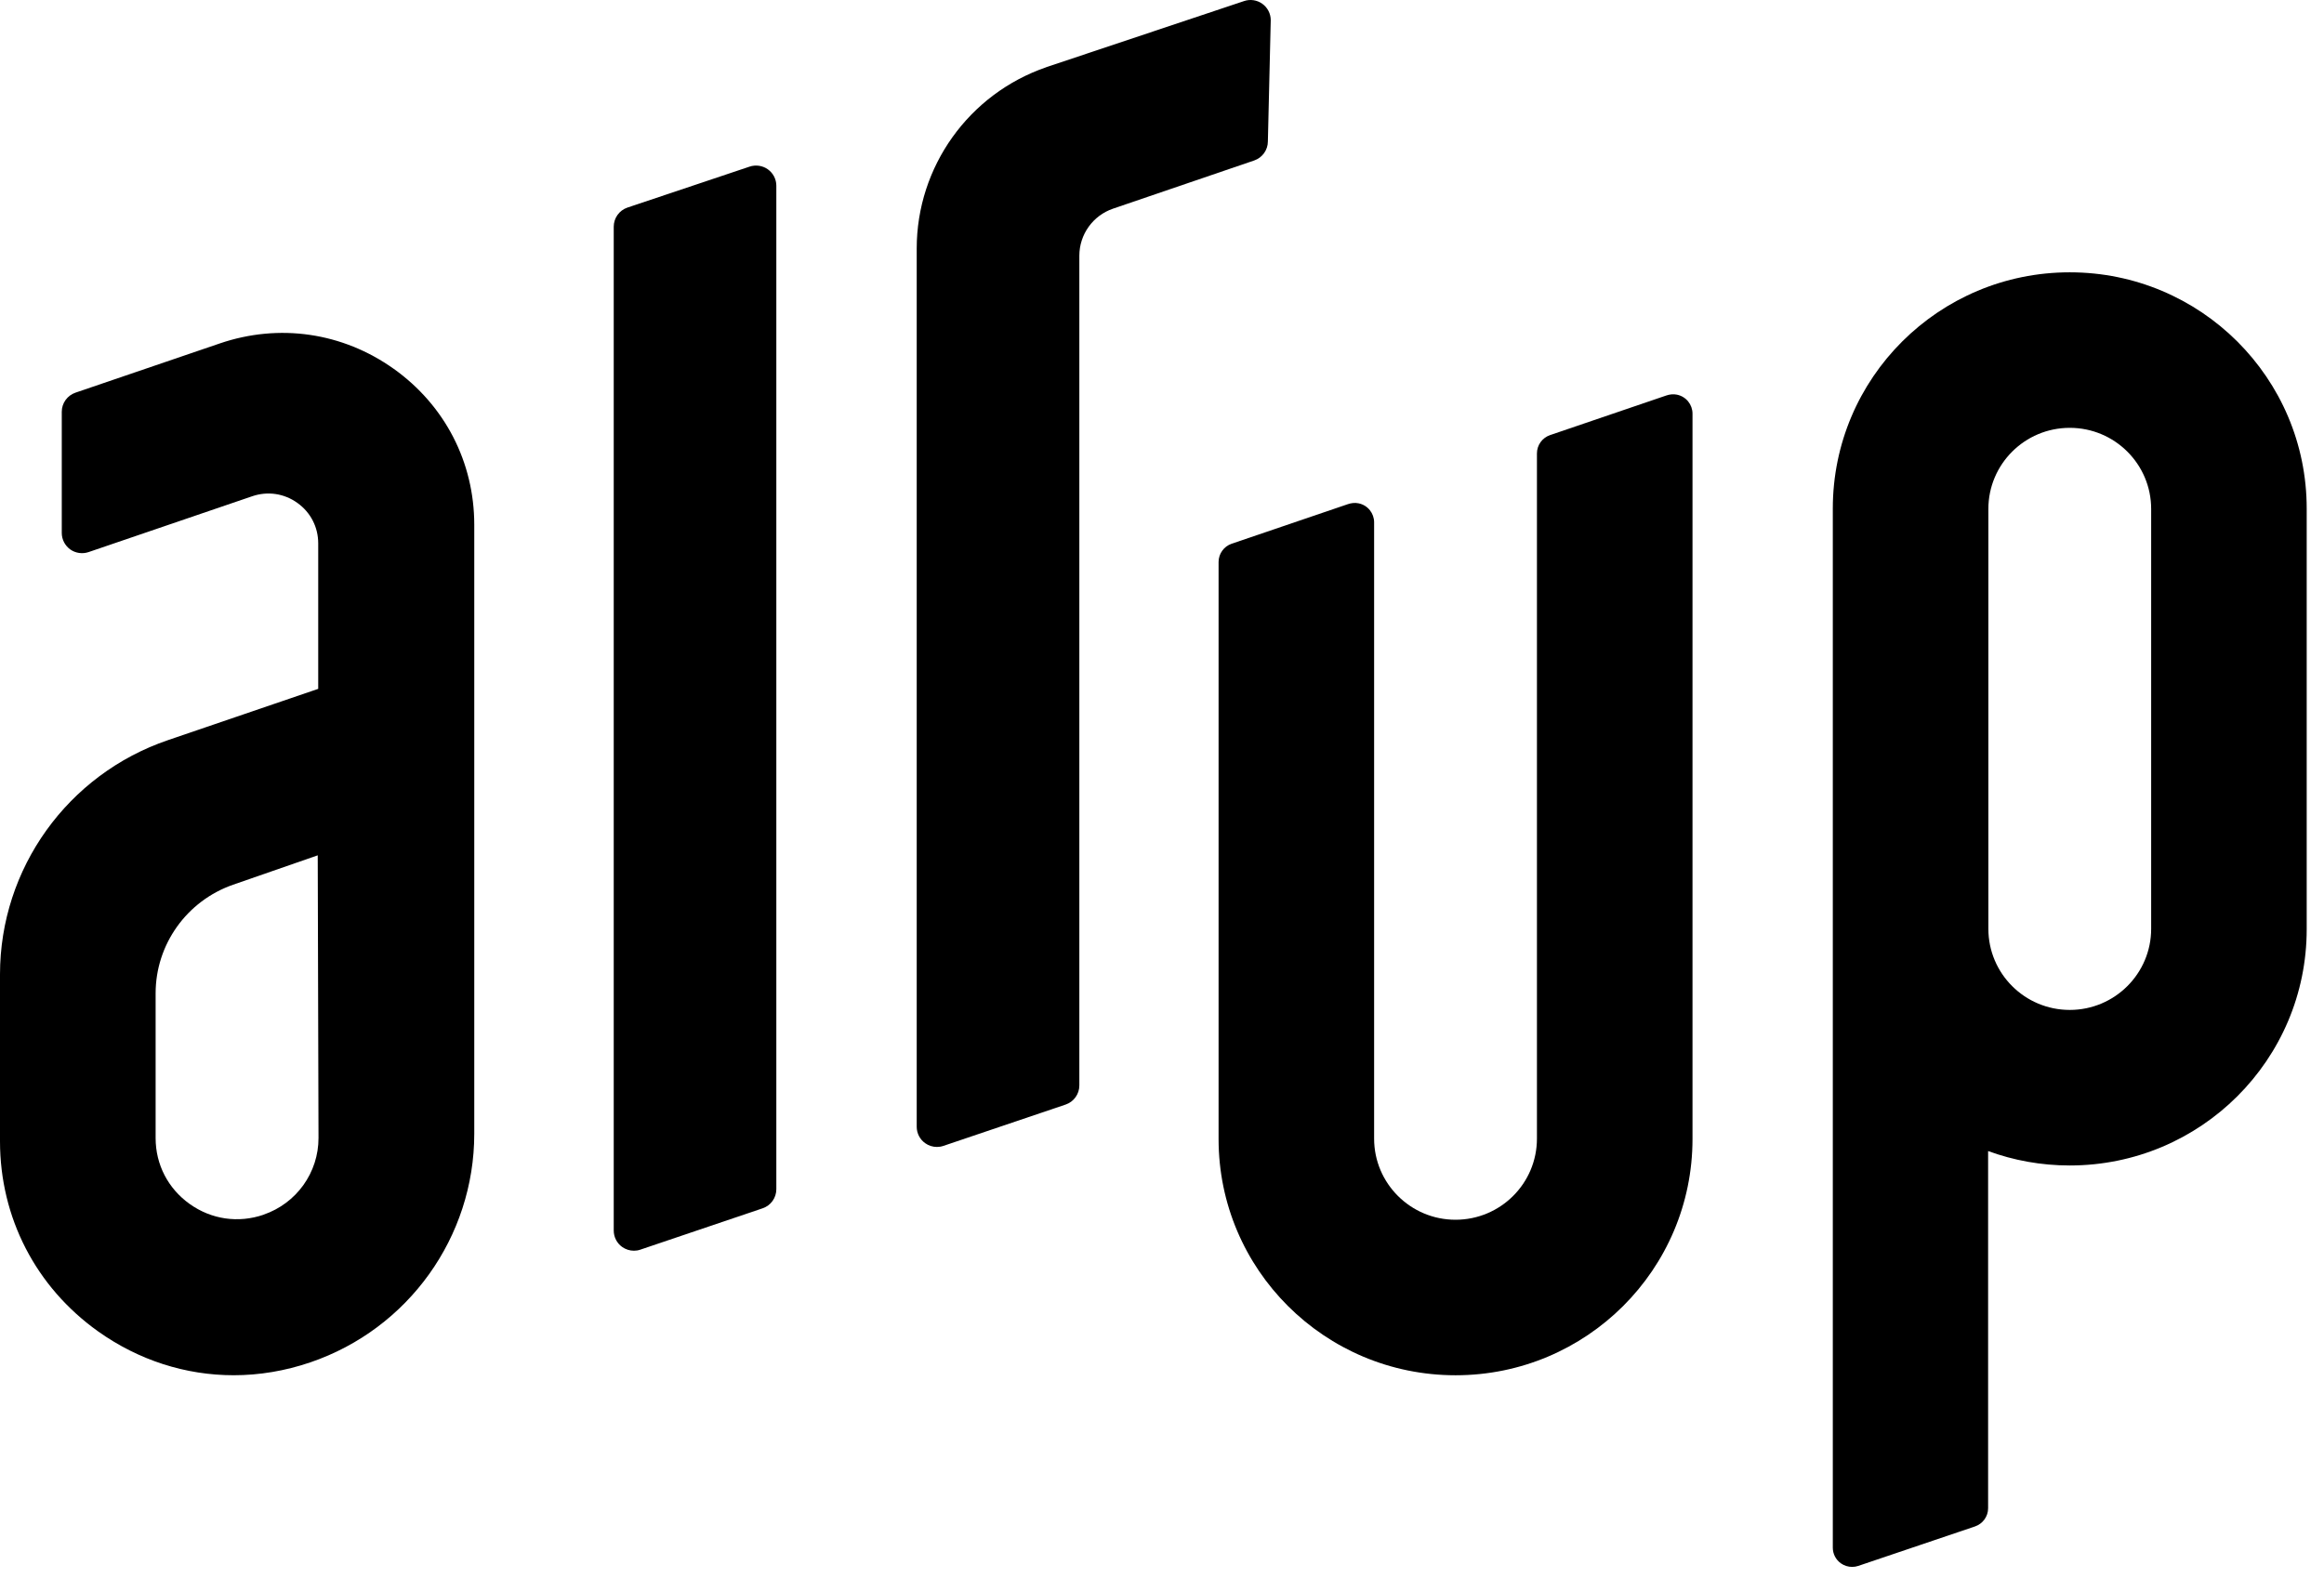
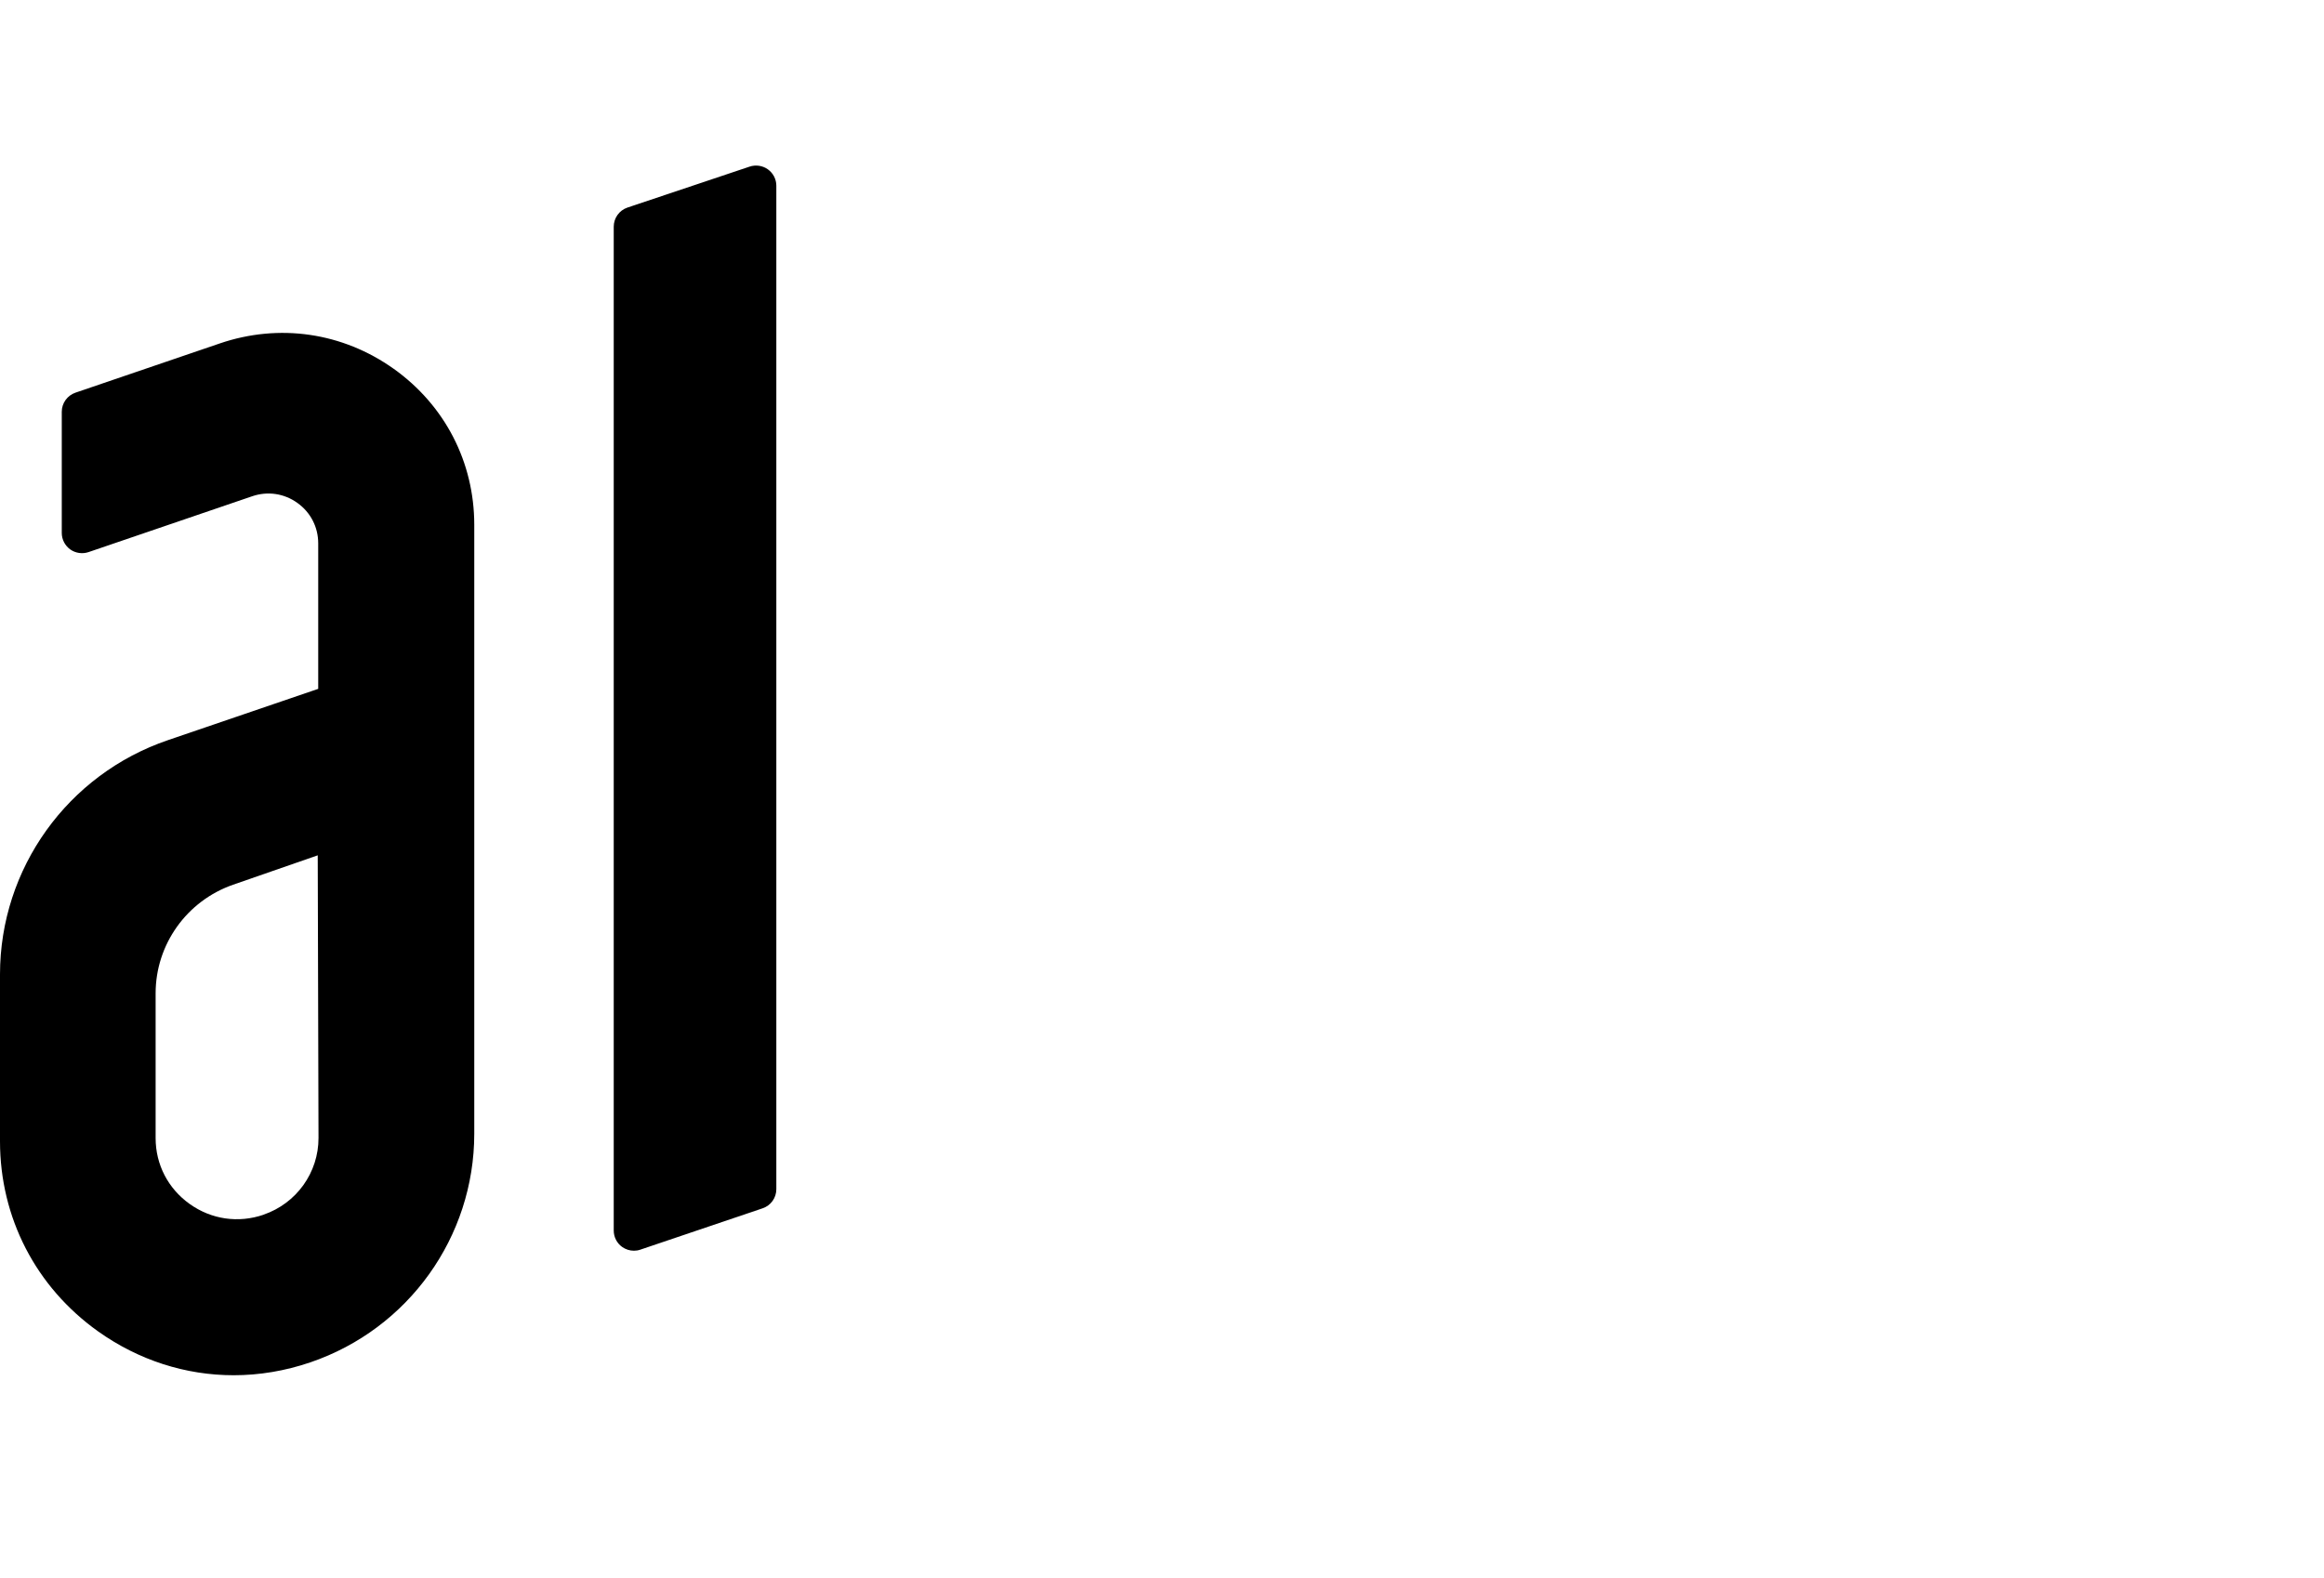
<svg xmlns="http://www.w3.org/2000/svg" width="81" height="55" viewBox="0 0 81 55" fill="none">
  <path d="M13.725 12.86C11.942 11.59 9.73 11.266 7.656 11.975L2.63 13.69C2.345 13.788 2.153 14.055 2.153 14.355V18.583C2.153 18.808 2.264 19.022 2.448 19.155C2.632 19.286 2.872 19.321 3.087 19.248L8.788 17.302C9.327 17.117 9.901 17.202 10.363 17.532C10.826 17.862 11.091 18.377 11.091 18.945V24.016L5.855 25.804C2.354 26.997 0 30.281 0 33.972V39.788C0 42.451 1.247 44.868 3.419 46.417C4.837 47.426 6.474 47.946 8.144 47.946C9.036 47.946 9.936 47.797 10.816 47.497C14.234 46.331 16.53 43.127 16.53 39.525V18.299C16.53 16.113 15.507 14.131 13.724 12.859L13.725 12.86ZM9.186 42.35C8.306 42.651 7.367 42.515 6.611 41.975C5.857 41.437 5.424 40.601 5.424 39.679V34.63C5.424 32.927 6.51 31.406 8.126 30.844L11.074 29.82L11.101 39.672C11.104 40.88 10.333 41.956 9.185 42.348L9.186 42.35Z" fill="black" />
  <path d="M26.763 5.903C26.578 5.772 26.339 5.737 26.124 5.81L21.865 7.238C21.581 7.336 21.391 7.603 21.391 7.903V42.902C21.391 43.128 21.5 43.342 21.684 43.473C21.805 43.559 21.95 43.605 22.095 43.605C22.171 43.605 22.247 43.593 22.321 43.567L26.58 42.126C26.866 42.03 27.058 41.762 27.058 41.46V6.475C27.058 6.249 26.948 6.035 26.762 5.903H26.763Z" fill="black" />
-   <path d="M36.466 2.344C33.765 3.274 31.951 5.814 31.951 8.663V39.285C31.951 39.51 32.061 39.724 32.245 39.855C32.366 39.942 32.51 39.987 32.656 39.987C32.732 39.987 32.808 39.975 32.881 39.95L37.141 38.509C37.427 38.412 37.619 38.144 37.619 37.842V8.916C37.619 8.174 38.092 7.514 38.795 7.274L43.713 5.595C43.998 5.497 44.19 5.23 44.19 4.93L44.29 0.703C44.29 0.476 44.179 0.262 43.995 0.131C43.81 -0.001 43.571 -0.036 43.358 0.038L36.465 2.342L36.466 2.344Z" fill="black" />
-   <path d="M42.472 39.71V19.594C42.472 19.306 42.656 19.049 42.929 18.956L46.981 17.576C47.098 17.536 47.227 17.522 47.348 17.547C47.678 17.613 47.893 17.9 47.893 18.208V39.696C47.893 41.258 49.164 42.525 50.73 42.525C52.297 42.525 53.568 41.259 53.568 39.696V15.808C53.568 15.519 53.752 15.263 54.026 15.169L58.078 13.788C58.196 13.748 58.323 13.734 58.445 13.759C58.775 13.826 58.99 14.112 58.99 14.421V39.71C58.99 44.26 55.293 47.947 50.732 47.947C46.171 47.947 42.472 44.26 42.472 39.71Z" fill="black" />
-   <path d="M72.139 9.494C67.576 9.494 63.88 13.181 63.88 17.731V53.958C63.88 54.173 63.984 54.378 64.161 54.503C64.277 54.586 64.415 54.628 64.554 54.628C64.626 54.628 64.698 54.617 64.769 54.593L68.835 53.218C69.108 53.125 69.293 52.87 69.293 52.583V40.13C70.179 40.455 71.139 40.633 72.139 40.633C76.701 40.633 80.397 36.946 80.397 32.396V17.731C80.397 13.181 76.7 9.494 72.139 9.494ZM74.976 23.372V32.381C74.976 33.943 73.705 35.21 72.139 35.21C70.572 35.21 69.302 33.943 69.302 32.381V17.745C69.302 16.183 70.571 14.916 72.139 14.916C73.707 14.916 74.976 16.183 74.976 17.745V23.372Z" fill="black" />
</svg>